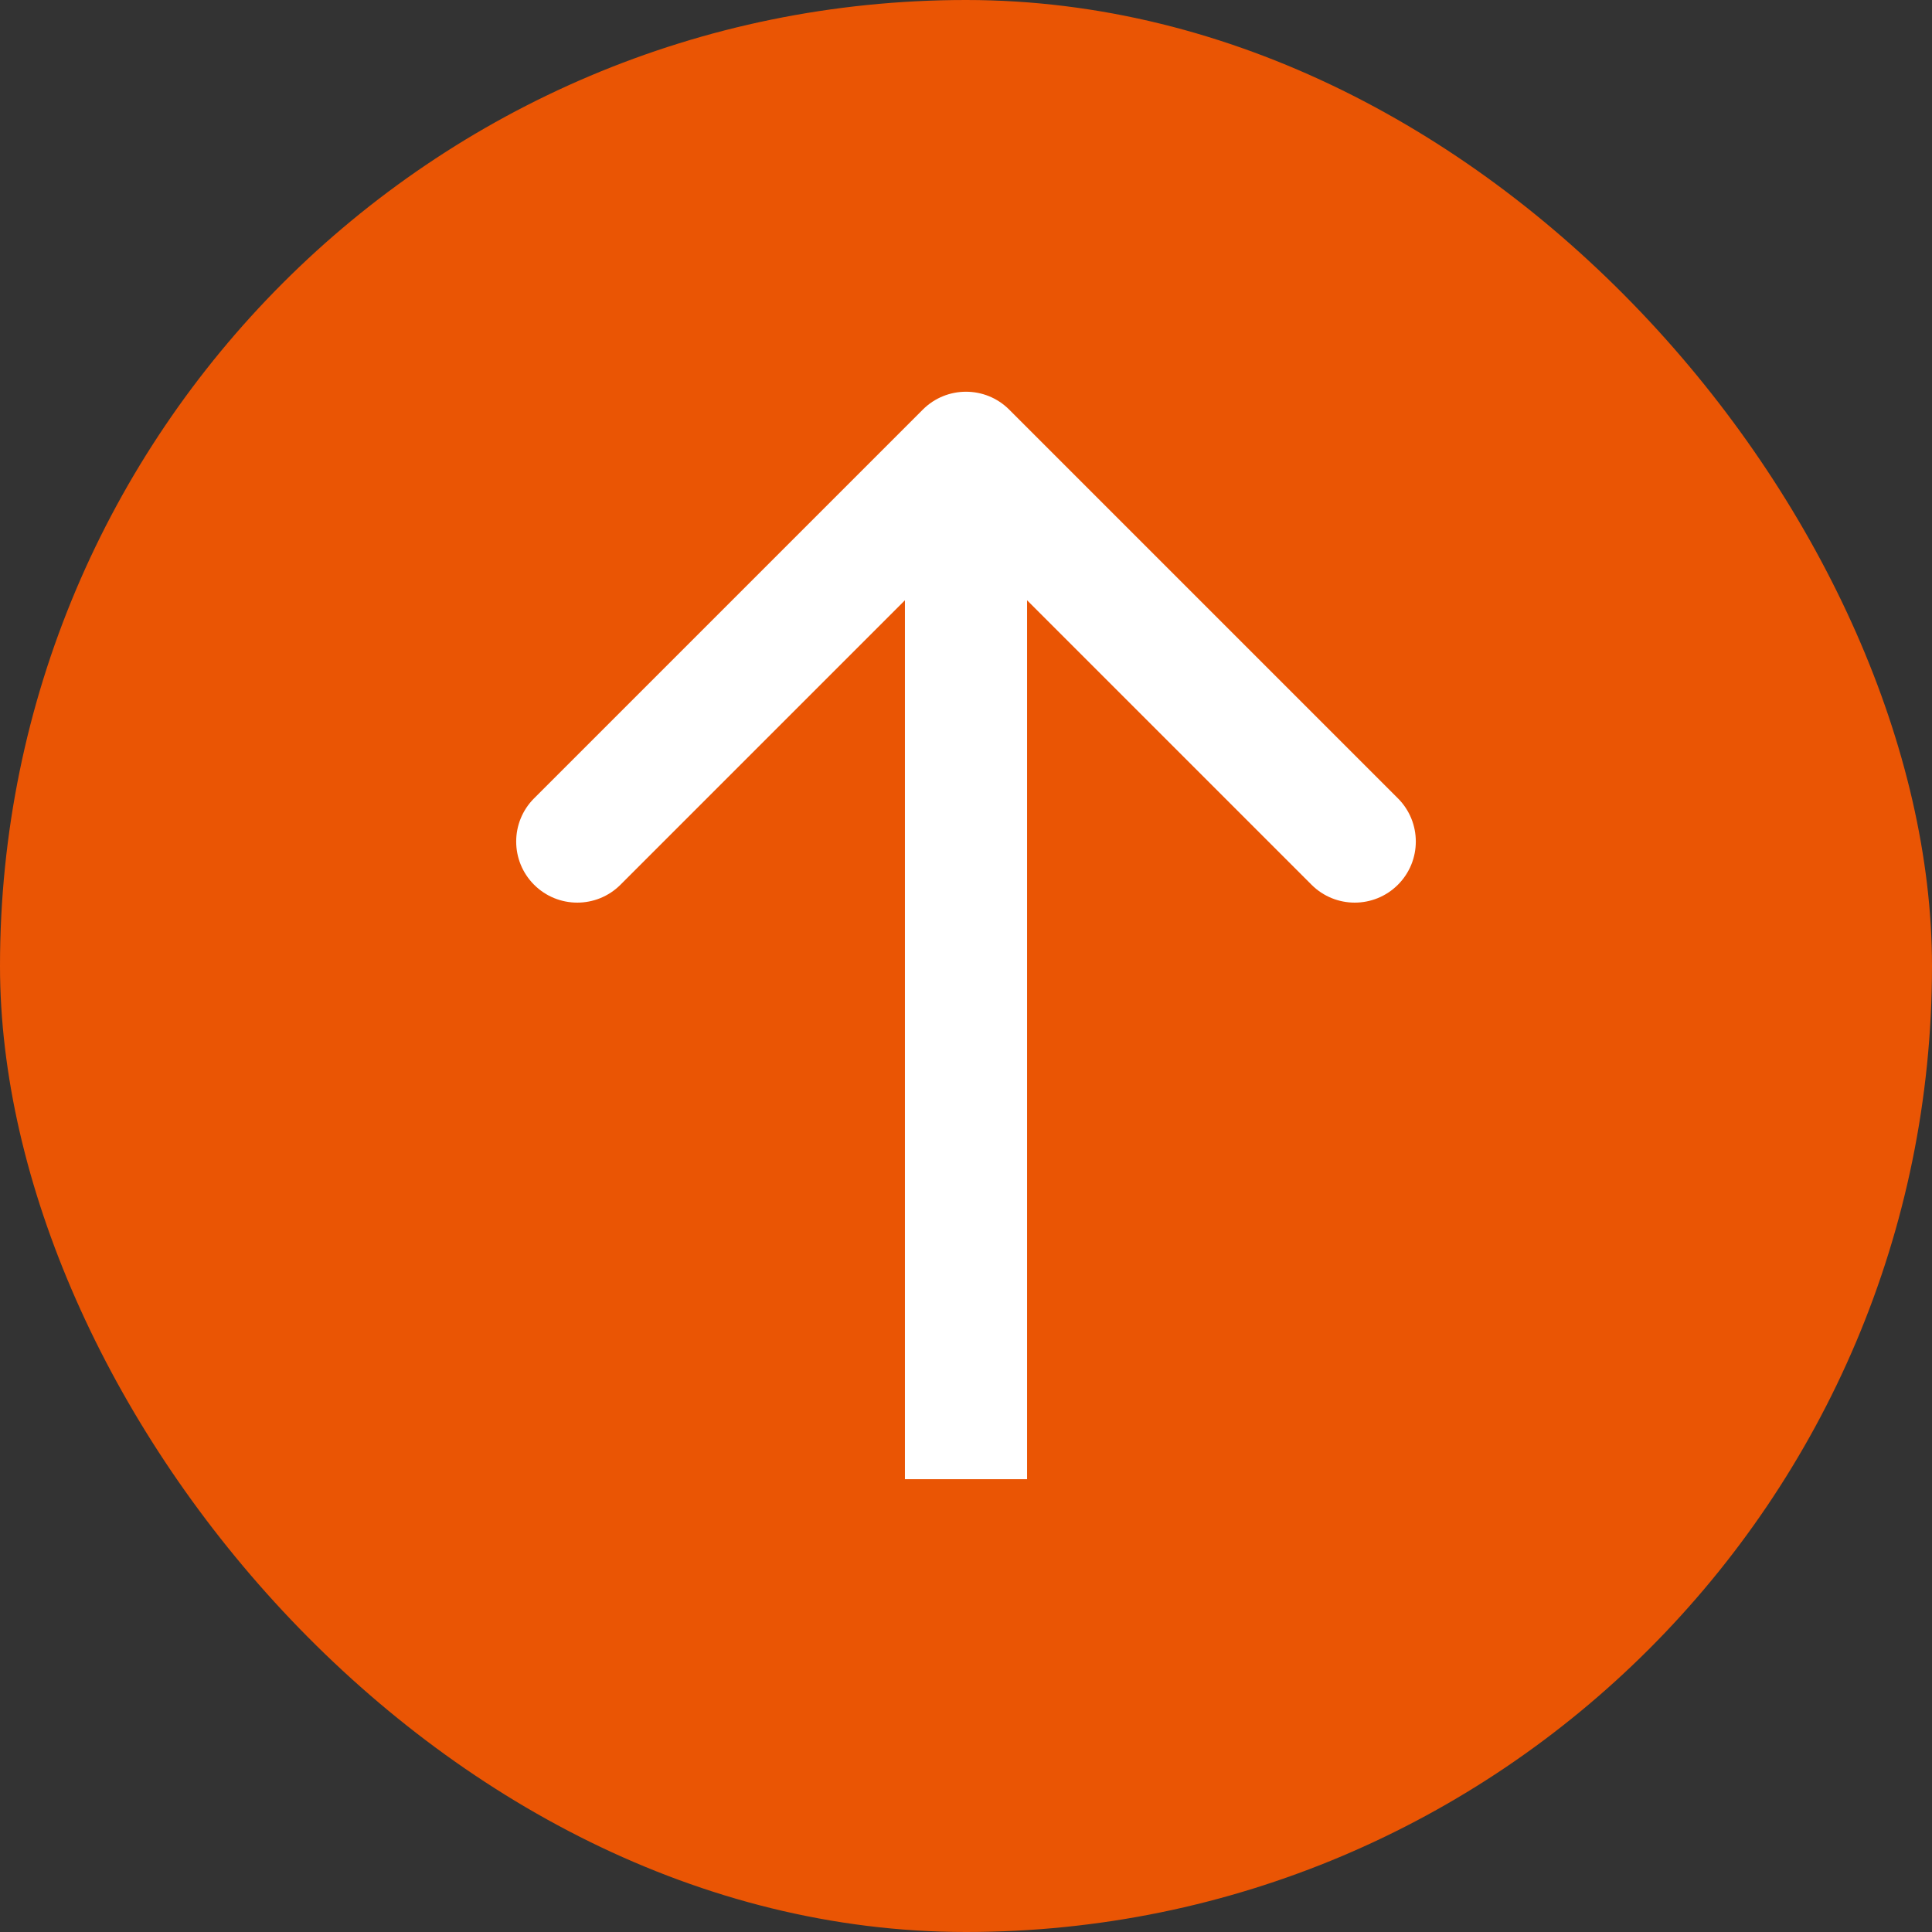
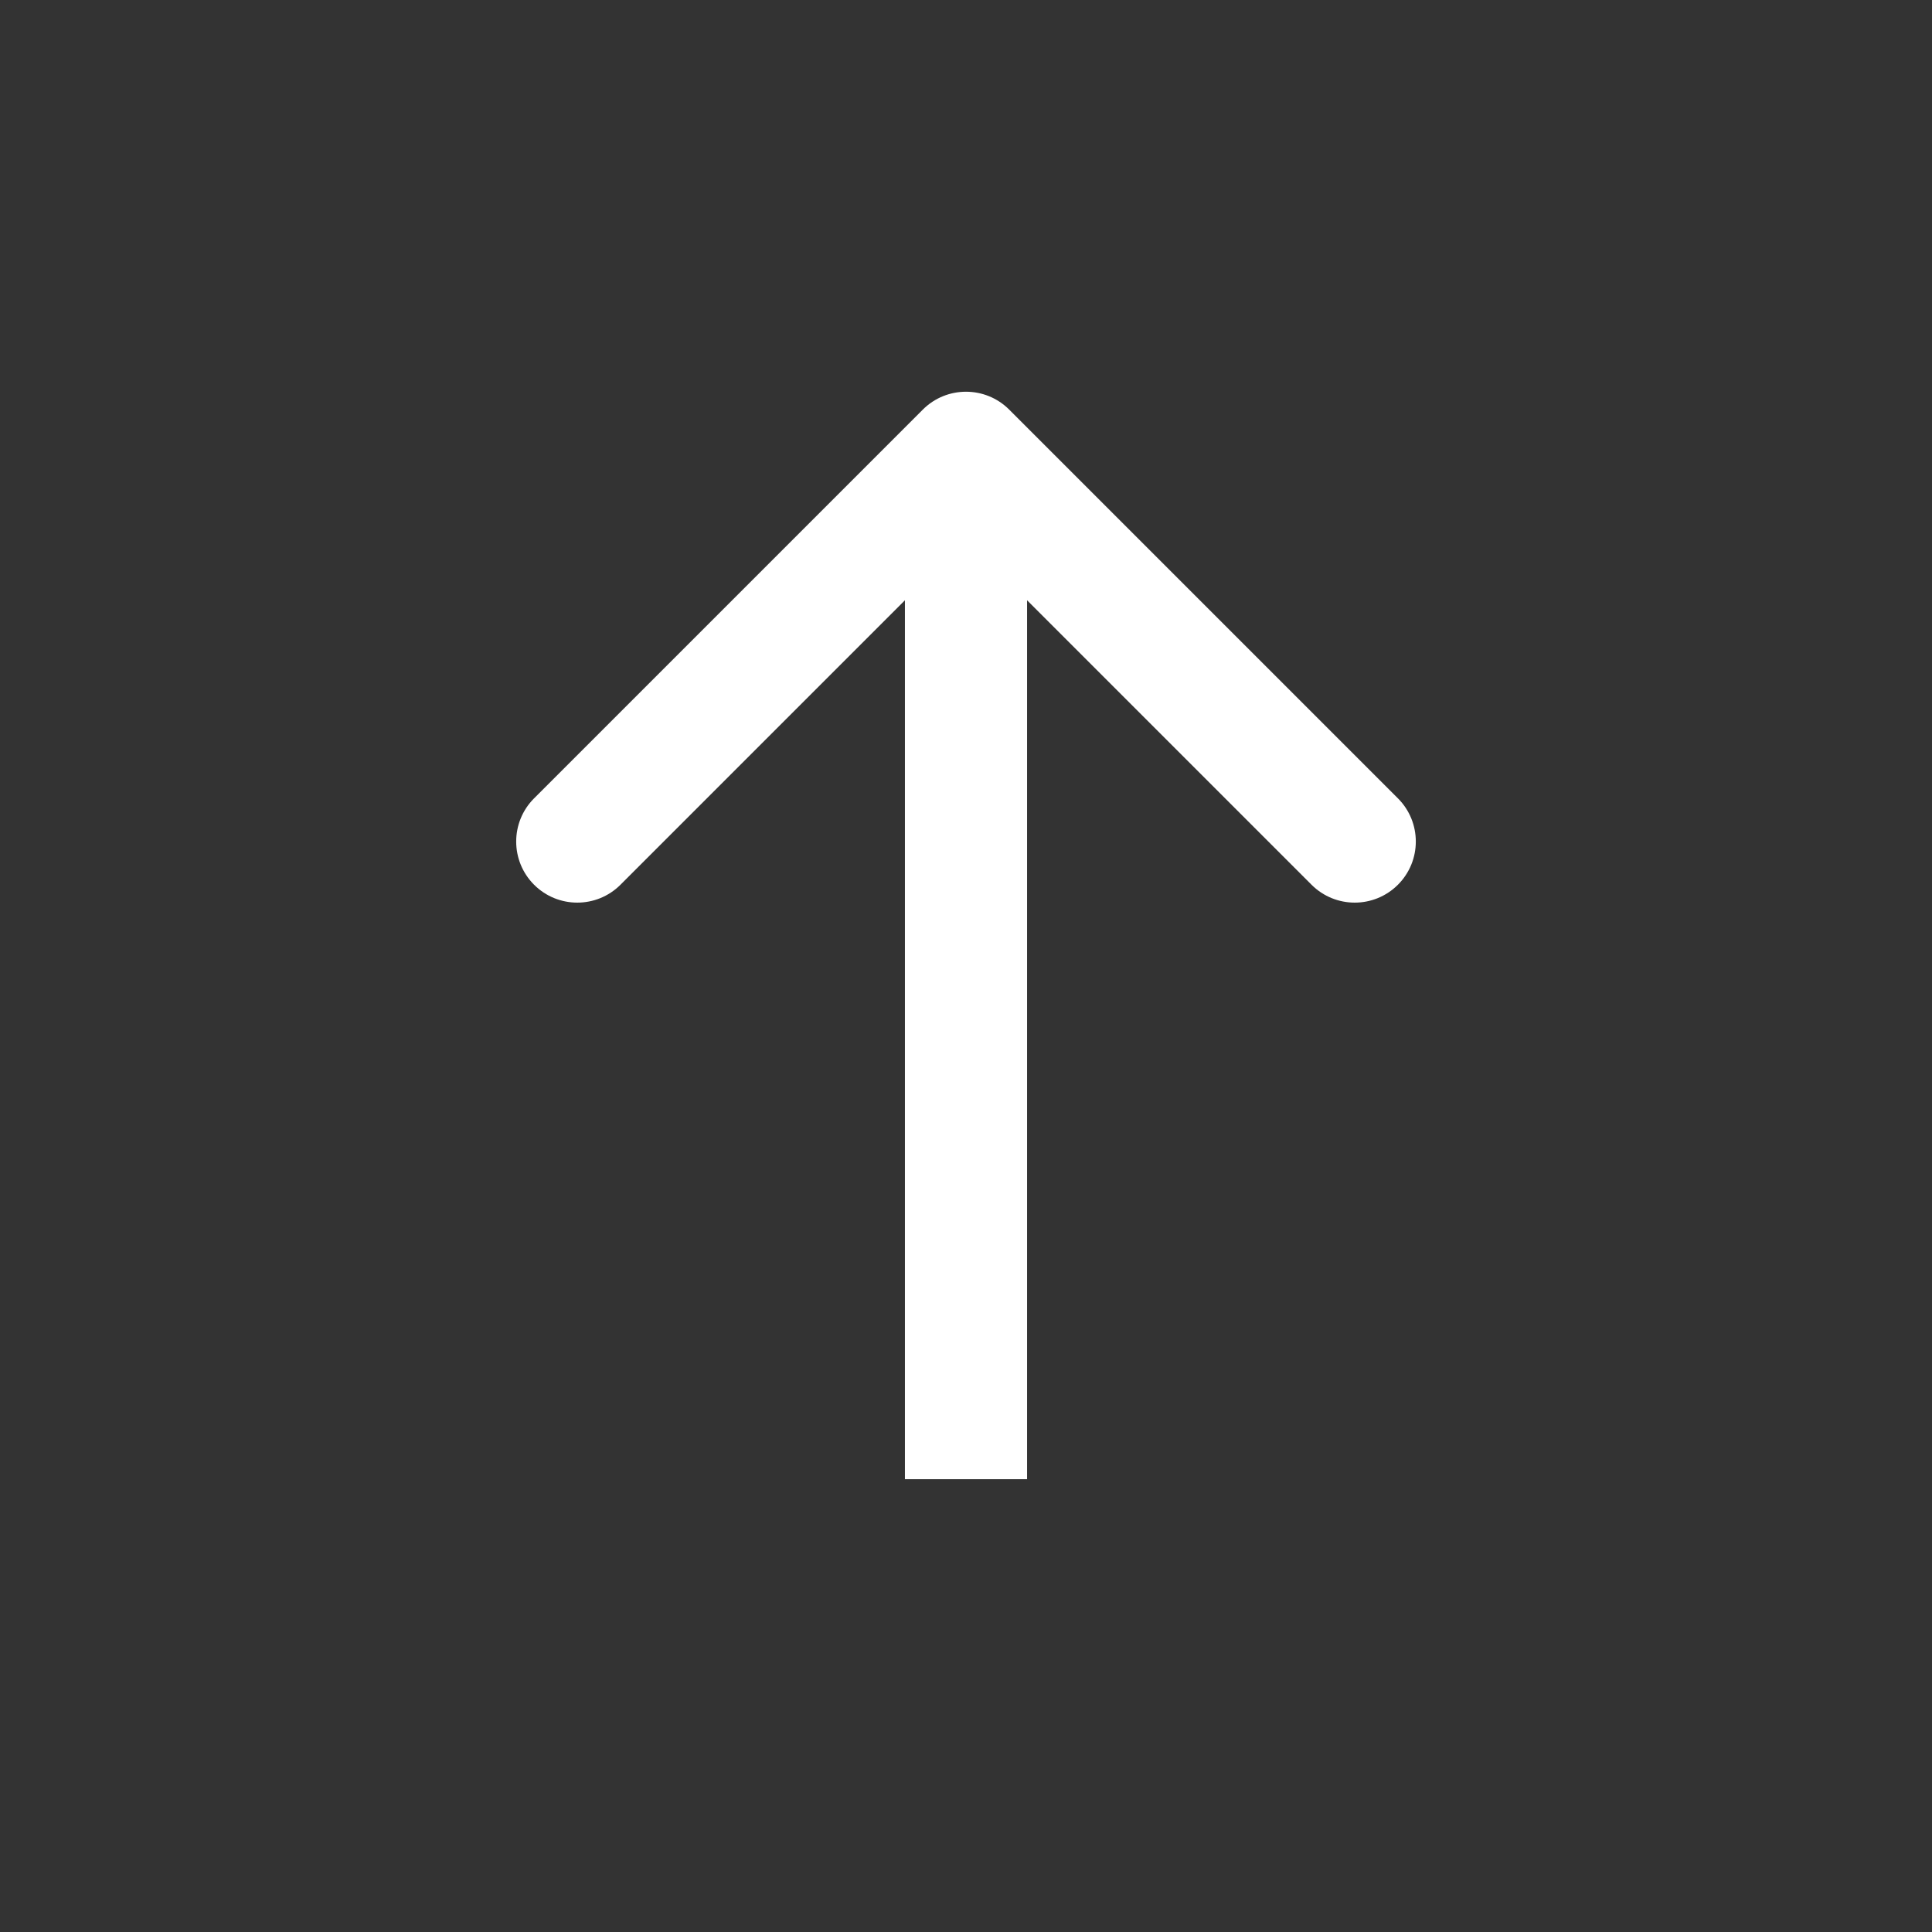
<svg xmlns="http://www.w3.org/2000/svg" width="64" height="64" viewBox="0 0 64 64" fill="none">
  <rect x="0" y="0" width="64" height="64" fill="#333333" stroke="none" />
  <g id="button-FOB">
-     <rect width="64" height="64" rx="32" fill="#EA5504" />
    <path id="Arrow 4" d="M33.431 13.569C32.641 12.779 31.359 12.779 30.569 13.569L17.692 26.446C16.902 27.236 16.902 28.518 17.692 29.308C18.482 30.098 19.764 30.098 20.554 29.308L32 17.862L43.446 29.308C44.236 30.098 45.518 30.098 46.308 29.308C47.098 28.518 47.098 27.236 46.308 26.446L33.431 13.569ZM34.023 49L34.023 15L29.977 15L29.977 49L34.023 49Z" fill="white" />
  </g>
</svg>